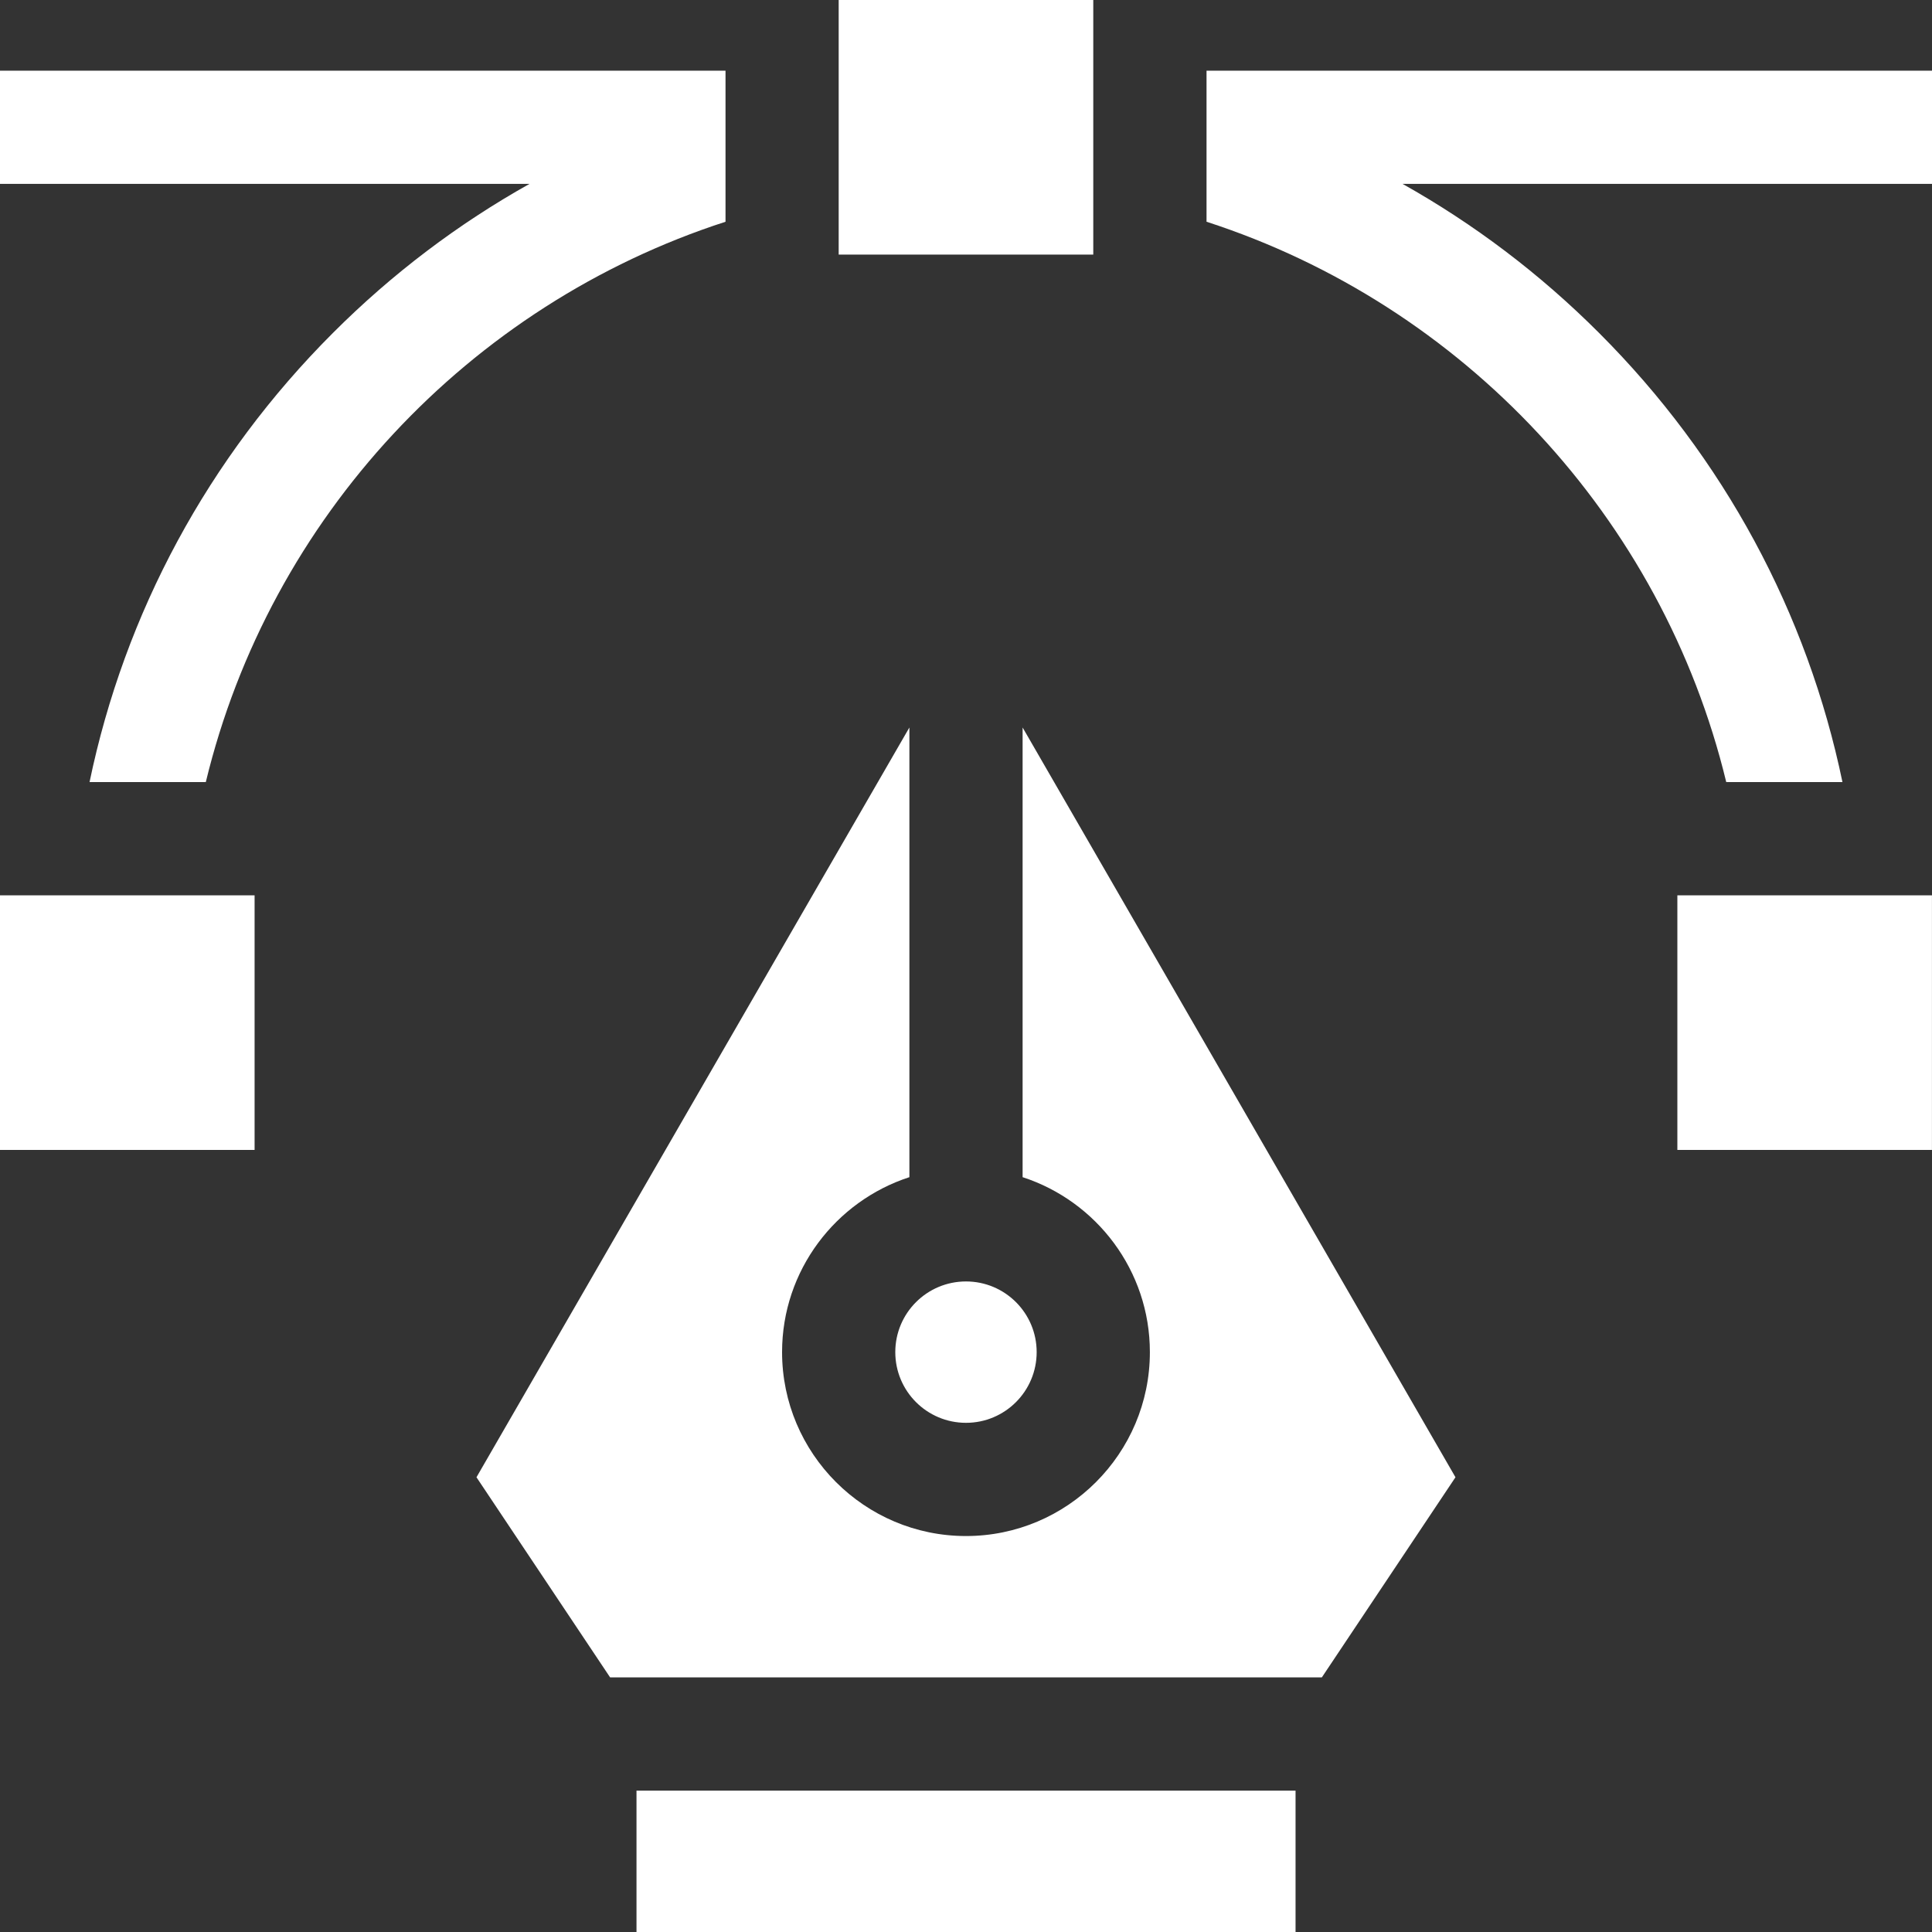
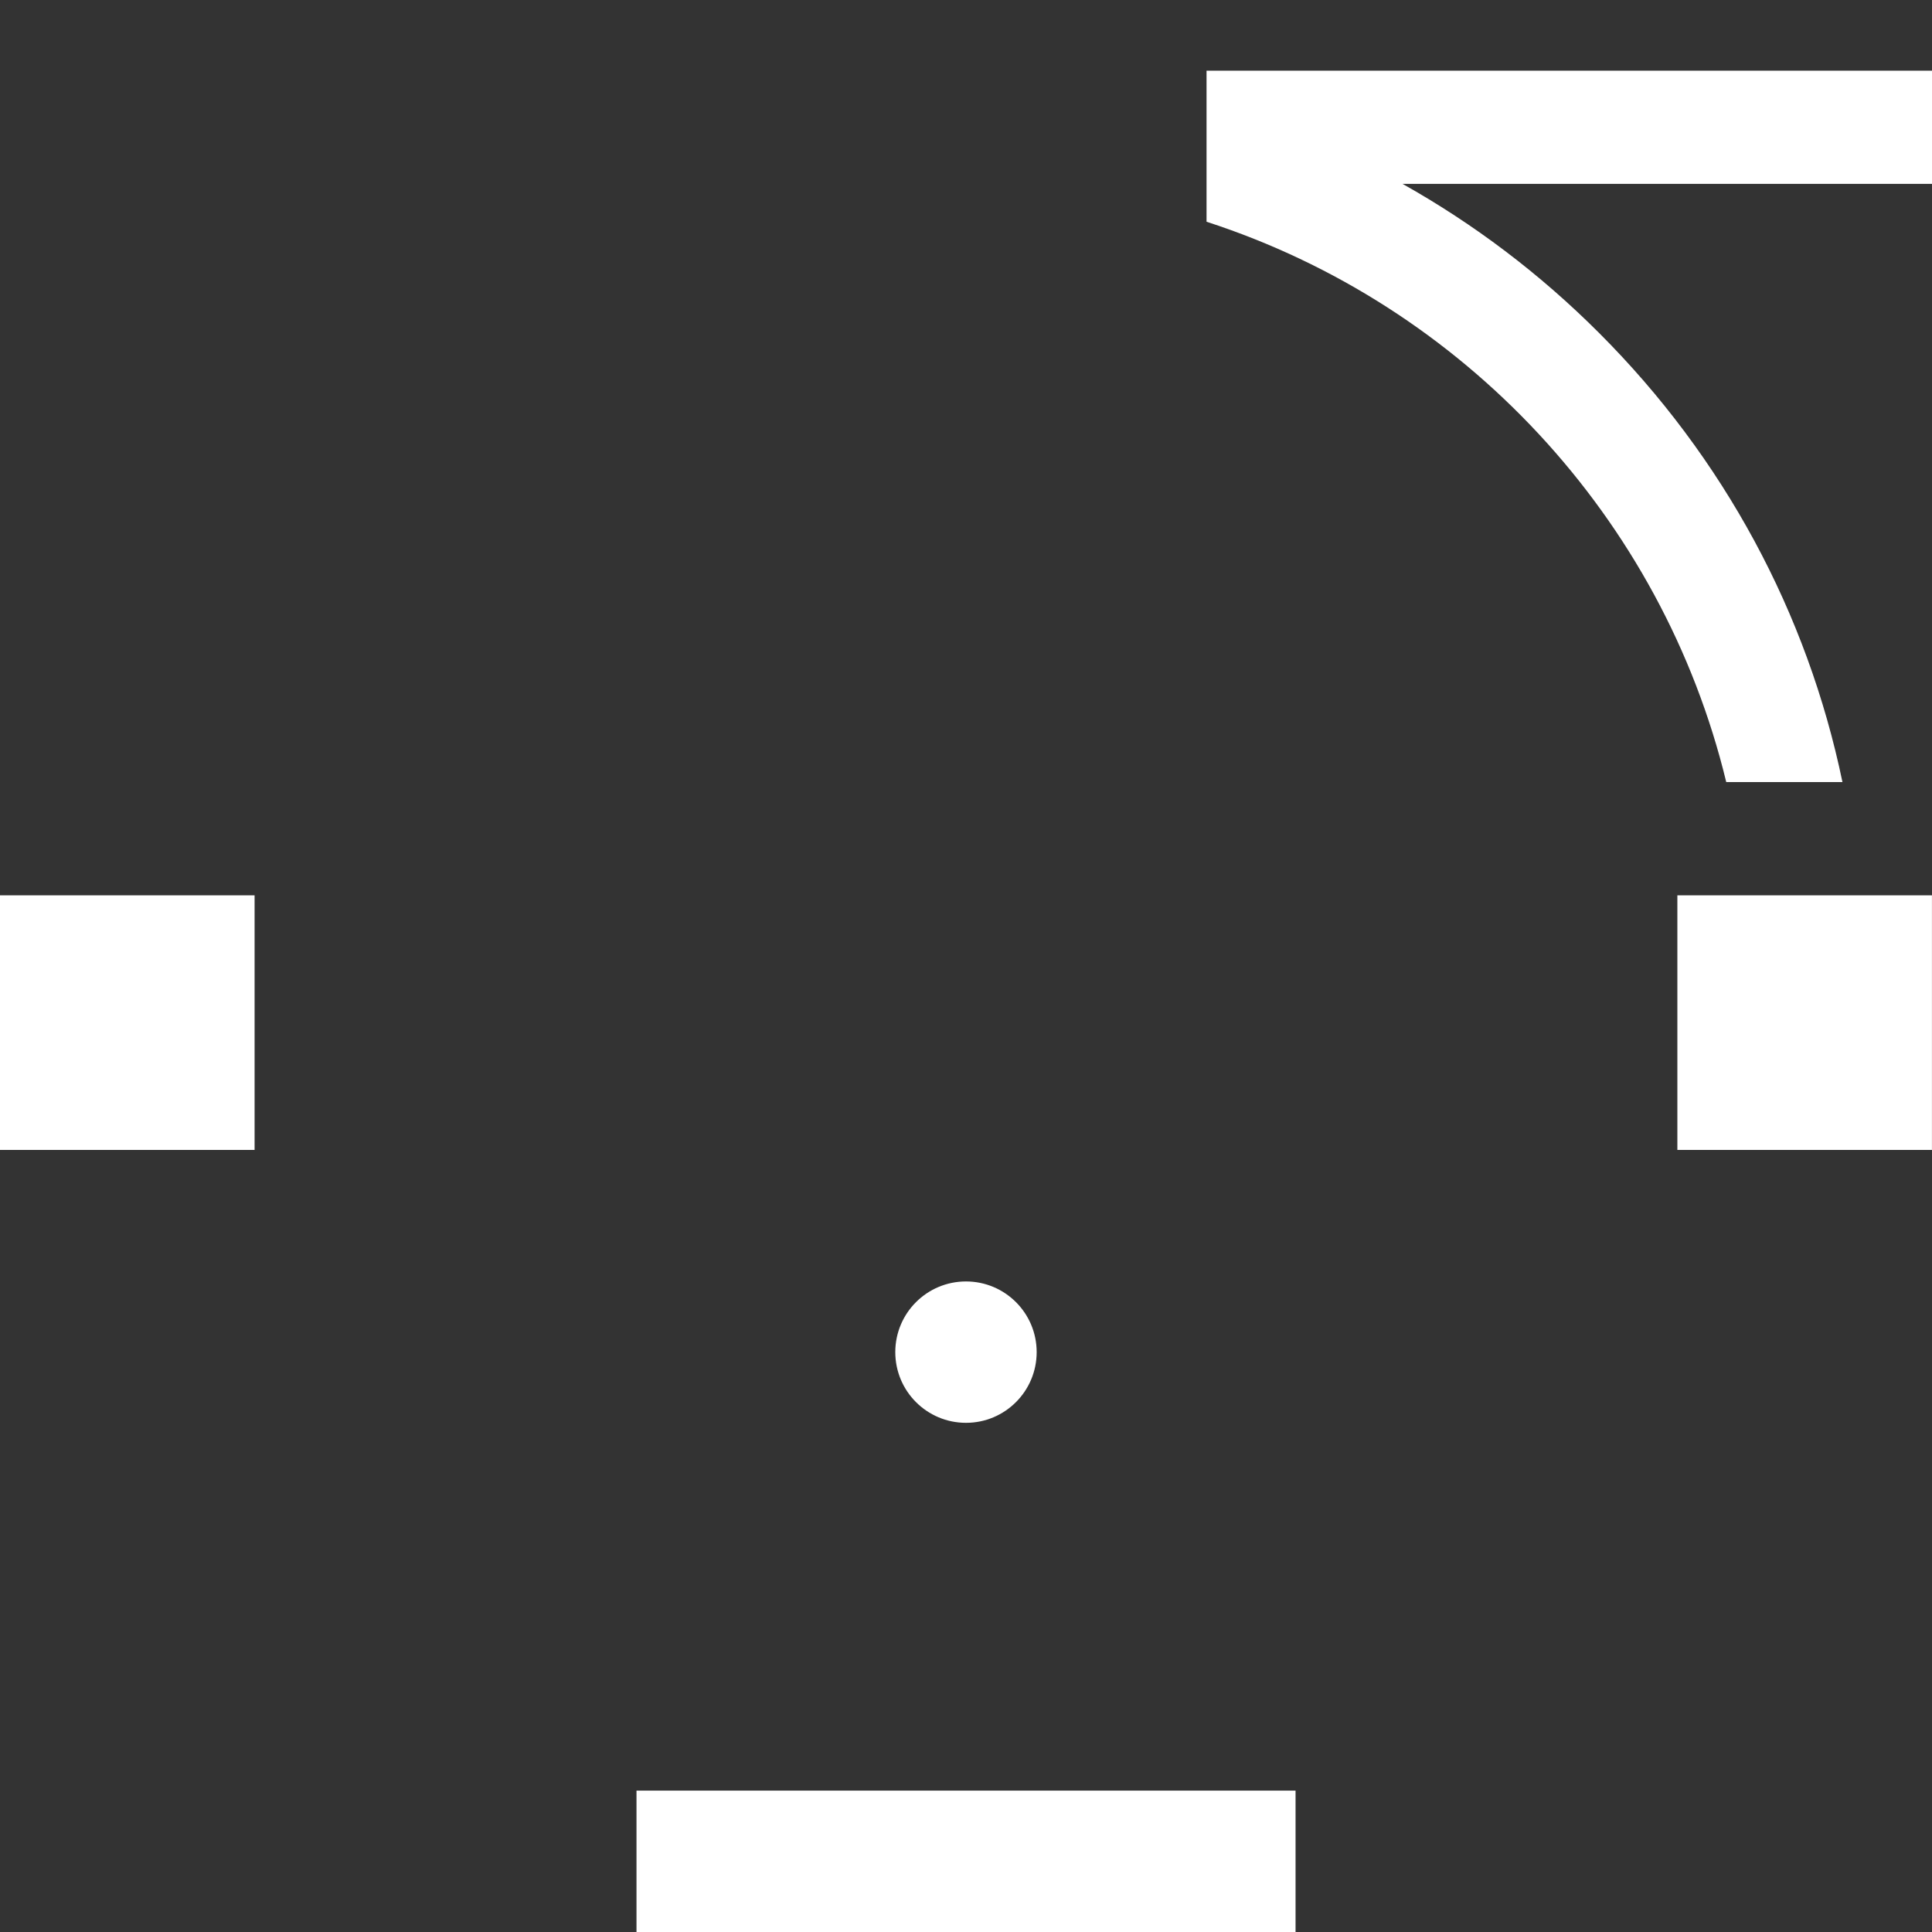
<svg xmlns="http://www.w3.org/2000/svg" width="40" height="40" viewBox="0 0 40 40" fill="none">
  <rect x="0" y="0" width="40" height="40" fill="#333333" stroke="none" />
  <g clip-path="url(#clip0_284_32)">
    <path d="M13.178 37.073H26.823V40H13.178V37.073Z" fill="white" />
-     <path d="M21.172 24.372C22.699 24.868 23.807 26.304 23.807 27.994C23.807 30.094 22.099 31.802 20 31.802C17.9 31.802 16.192 30.094 16.192 27.994C16.192 26.304 17.3 24.868 18.828 24.372V15.062L9.865 30.585L12.632 34.729H27.367L30.134 30.585L21.172 15.062V24.372Z" fill="white" />
    <path d="M20 29.458C20.808 29.458 21.463 28.803 21.463 27.994C21.463 27.186 20.808 26.531 20 26.531C19.191 26.531 18.536 27.186 18.536 27.994C18.536 28.803 19.191 29.458 20 29.458Z" fill="white" />
-     <path d="M15.021 1.463H0V3.807H10.963C9.489 4.632 8.12 5.665 6.893 6.893C4.307 9.478 2.581 12.694 1.854 16.192H4.261C5.586 10.713 9.706 6.313 15.021 4.591V1.463H15.021Z" fill="white" />
    <path d="M24.98 1.463V4.591C30.294 6.313 34.414 10.713 35.74 16.192H38.146C37.419 12.694 35.693 9.478 33.107 6.893C31.88 5.665 30.511 4.633 29.038 3.807H40V1.463L24.98 1.463Z" fill="white" />
-     <path d="M17.364 0H22.635V5.271H17.364V0Z" fill="white" />
    <path d="M34.728 18.537H39.999V23.808H34.728V18.537Z" fill="white" />
    <path d="M0 18.537H5.271V23.808H0V18.537Z" fill="white" />
  </g>
  <defs>
    <clipPath id="clip0_284_32">
      <rect width="40" height="40" fill="white" />
    </clipPath>
  </defs>
</svg>